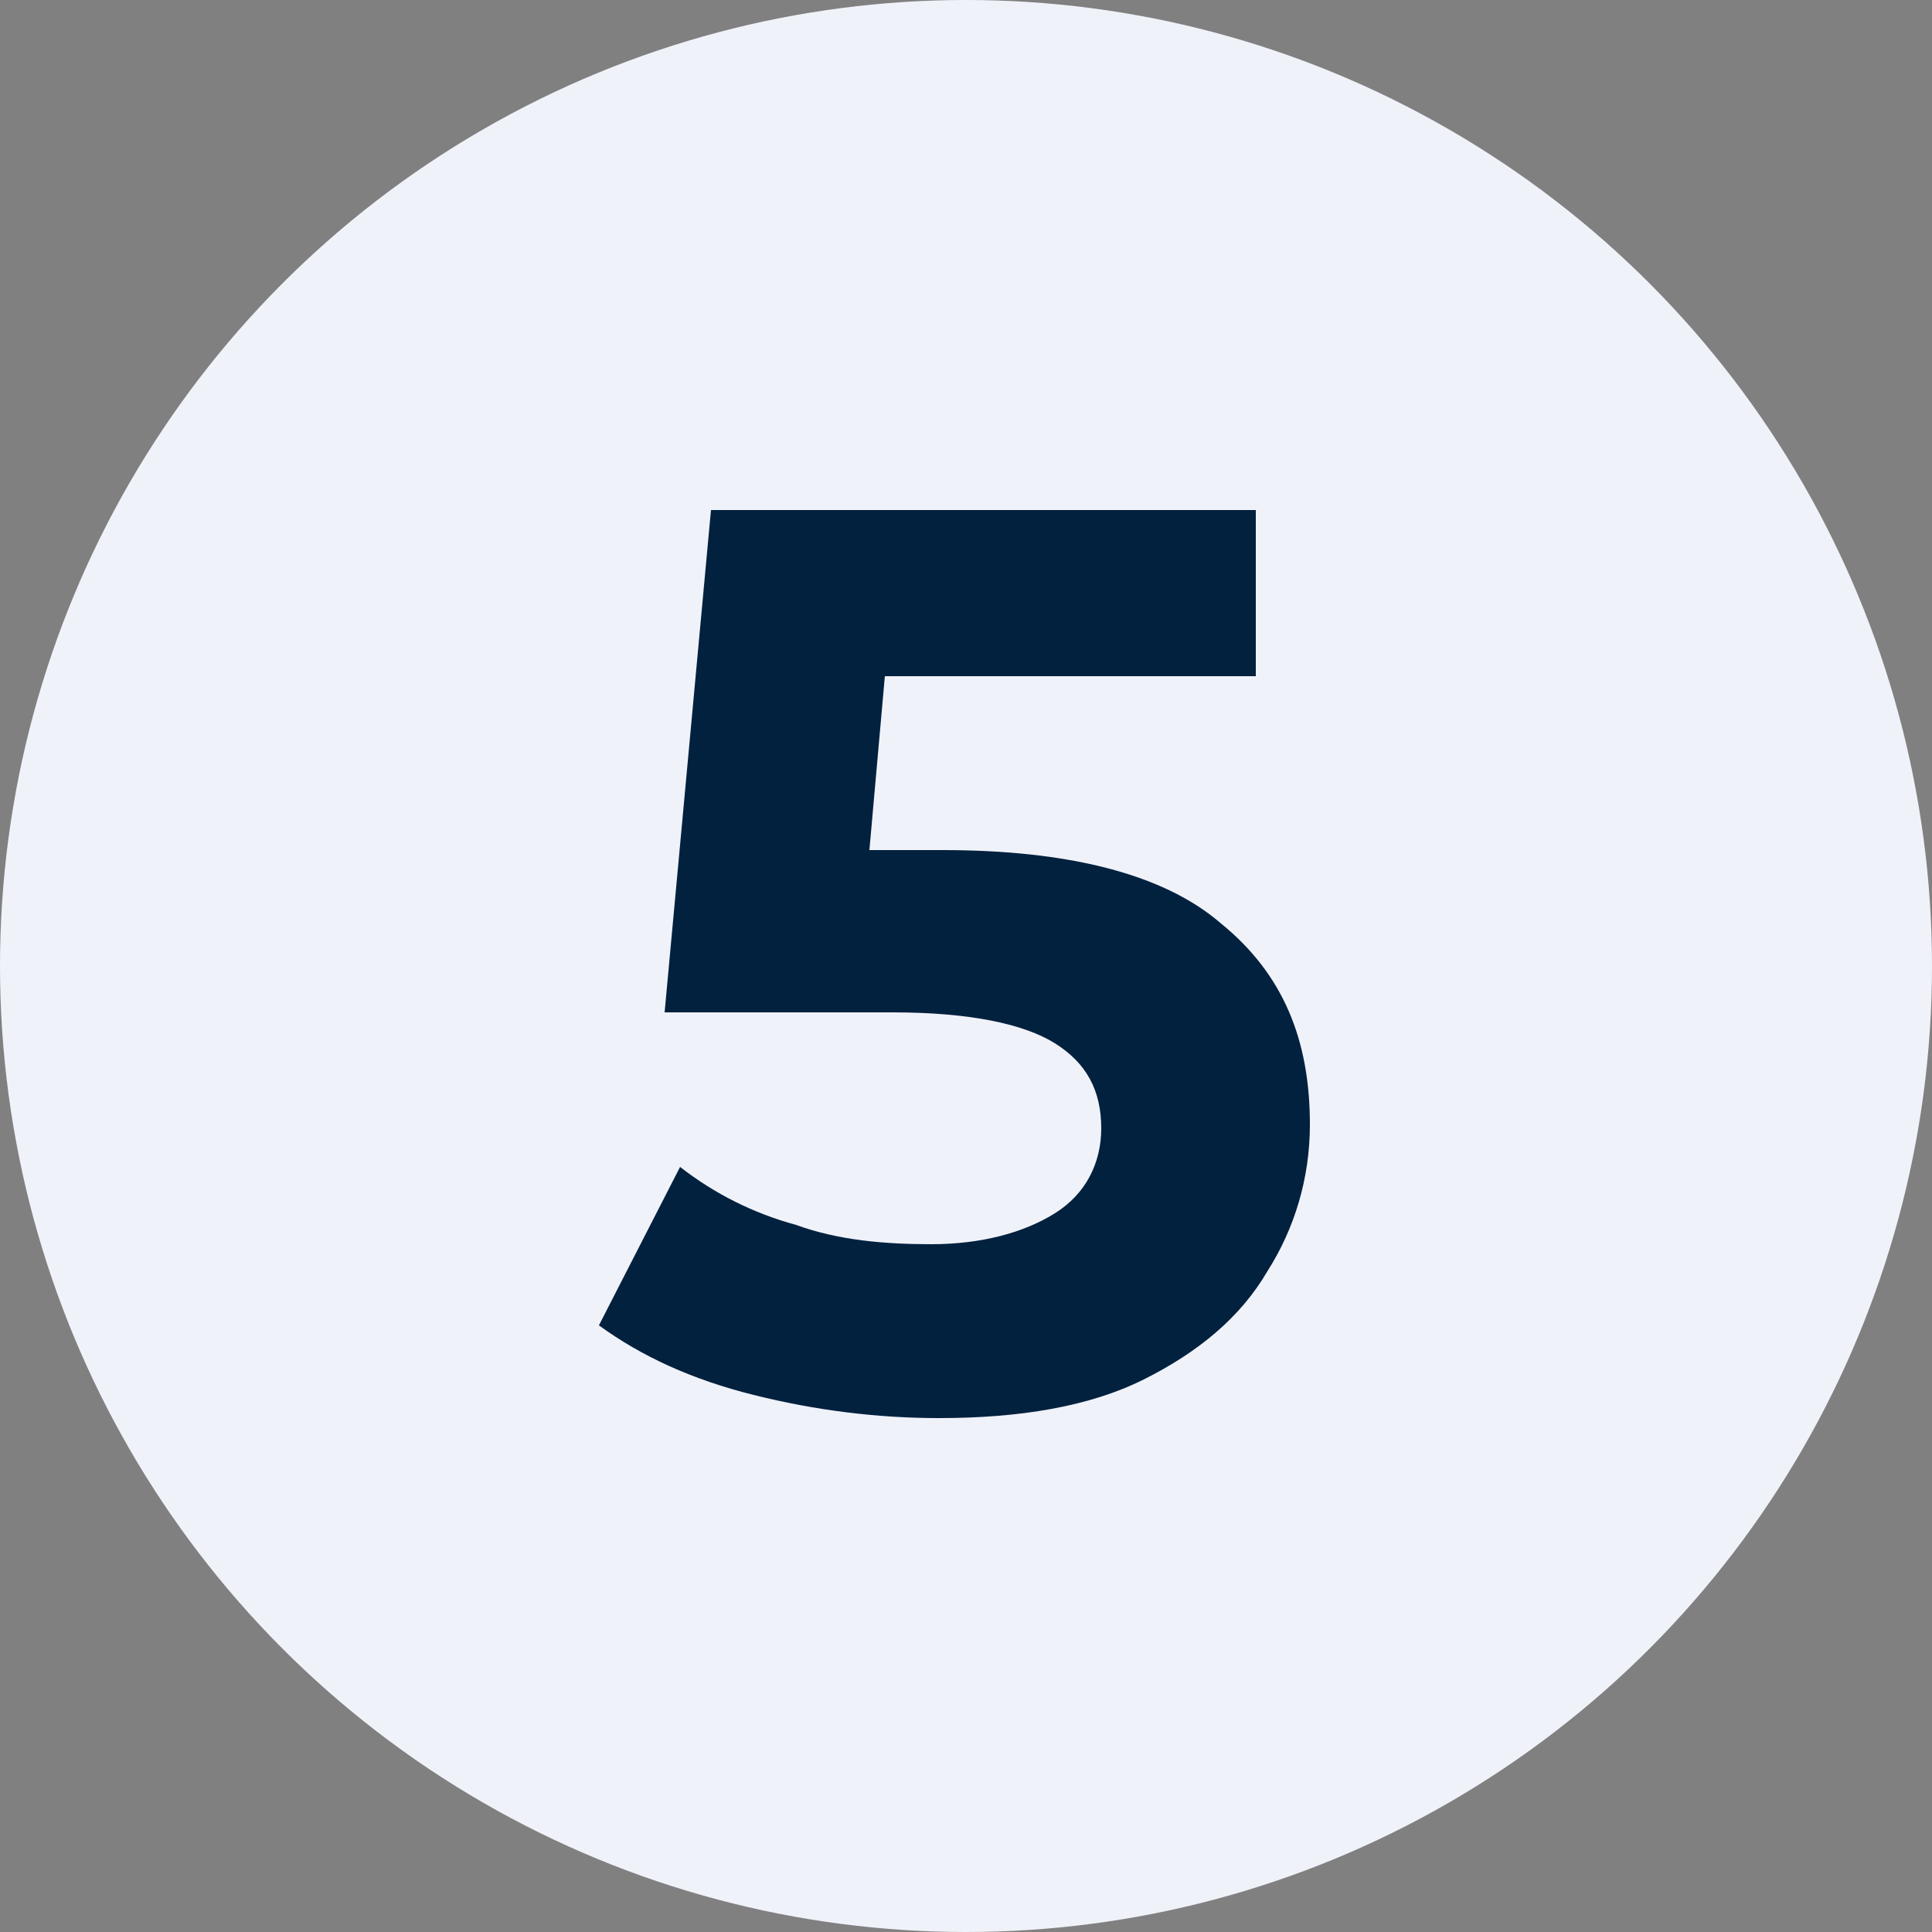
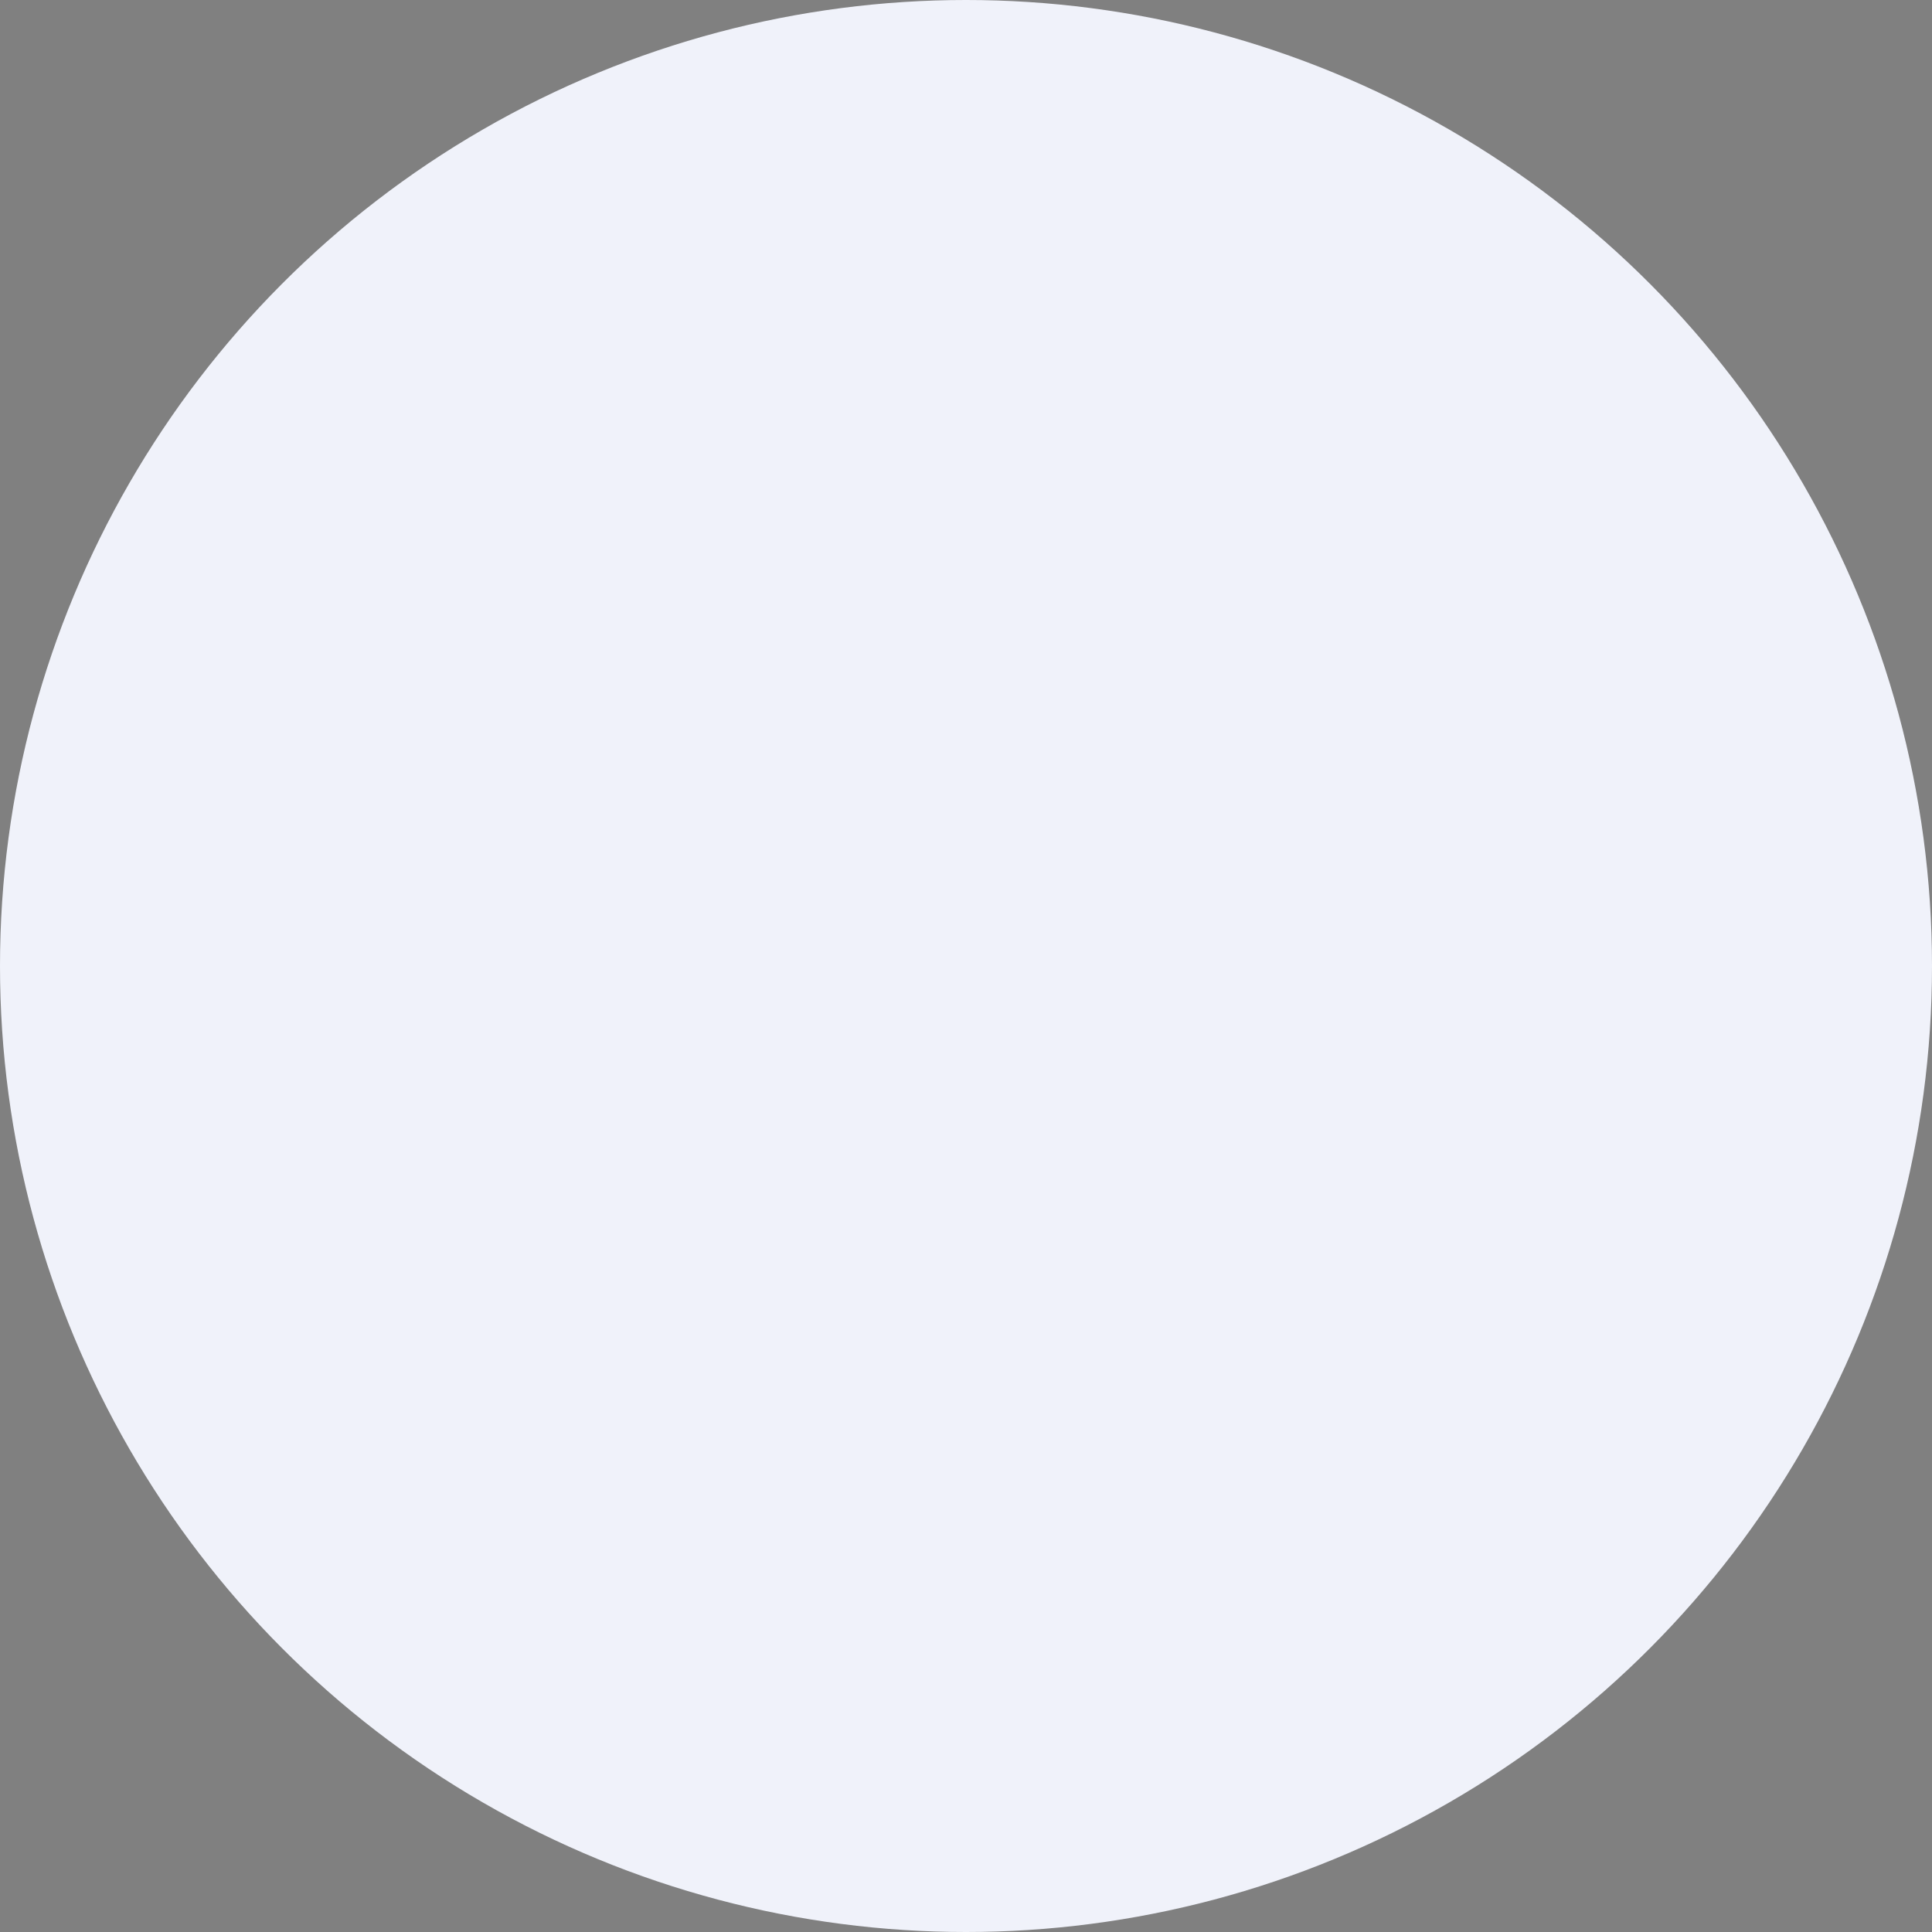
<svg xmlns="http://www.w3.org/2000/svg" version="1.1" id="Livello_1" x="0px" y="0px" viewBox="0 0 50 50" style="enable-background:new 0 0 50 50;" xml:space="preserve">
  <rect x="0" y="0" width="50" height="50" fill="#808080" stroke="none" />
  <style type="text/css">
	.st0{fill:#F0F2FA;}
	.st1{fill:#01213E;}
</style>
  <circle id="XMLID_1_" class="st0" cx="25" cy="25" r="25" />
  <g>
-     <path class="st1" d="M31.6,23.9c1.6,1.3,2.3,3,2.3,5.2c0,1.4-0.4,2.7-1.1,3.8c-0.7,1.2-1.8,2.1-3.2,2.8c-1.4,0.7-3.2,1-5.3,1   c-1.6,0-3.2-0.2-4.8-0.6c-1.6-0.4-2.9-1-4-1.8l2.1-4.1c0.9,0.7,1.9,1.2,3,1.5c1.1,0.4,2.3,0.5,3.5,0.5c1.3,0,2.4-0.3,3.2-0.8   c0.8-0.5,1.2-1.3,1.2-2.2c0-1-0.4-1.7-1.2-2.2c-0.8-0.5-2.2-0.8-4.2-0.8h-5.9l1.2-13h14.1v4.3h-9.6L22.5,22h1.9   C27.6,22,30.1,22.6,31.6,23.9z" />
-   </g>
+     </g>
</svg>